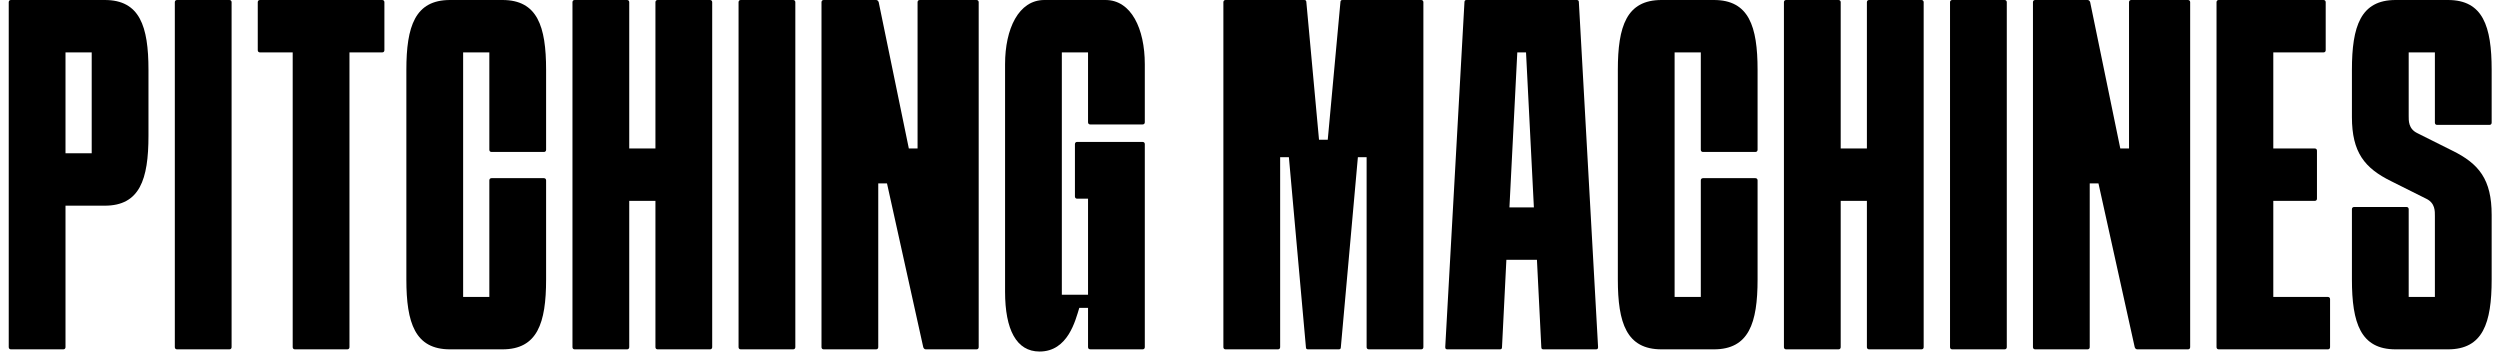
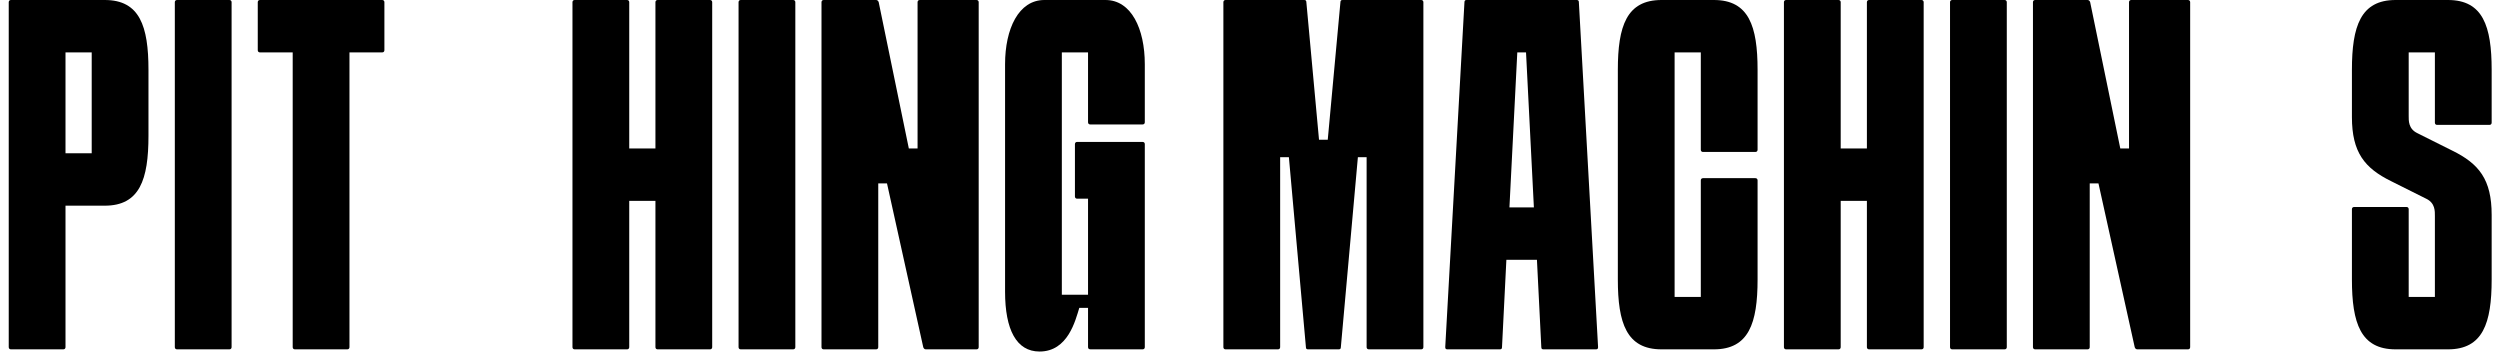
<svg xmlns="http://www.w3.org/2000/svg" width="229" height="33" viewBox="0 0 229 33" fill="none">
  <path d="M223.036 11.24V4.8H220.636V10.6C220.636 11.04 220.596 11.8 221.436 12.2L224.636 13.8C227.076 15 228.236 16.44 228.236 19.68V25.6C228.236 29.6 227.436 32 224.236 32H219.436C216.236 32 215.436 29.6 215.436 25.6V19.16C215.436 19.04 215.516 18.96 215.636 18.96H220.436C220.556 18.96 220.636 19.04 220.636 19.16V27.2H223.036V19.8C223.036 19.36 223.076 18.6 222.236 18.2L219.036 16.6C216.596 15.4 215.436 13.96 215.436 10.72V6.4C215.436 2.4 216.236 0 219.436 0H224.236C227.436 0 228.236 2.4 228.236 6.4V11.24C228.236 11.36 228.156 11.44 228.036 11.44H223.236C223.116 11.44 223.036 11.36 223.036 11.24Z" fill="black" />
-   <path d="M212.034 18.4H208.234V27.2H213.234C213.354 27.2 213.434 27.28 213.434 27.4V31.8C213.434 31.92 213.354 32 213.234 32H203.234C203.114 32 203.034 31.92 203.034 31.8V0.2C203.034 0.08 203.114 0 203.234 0H212.834C212.954 0 213.034 0.08 213.034 0.2V4.6C213.034 4.72 212.954 4.8 212.834 4.8H208.234V13.6H212.034C212.154 13.6 212.234 13.68 212.234 13.8V18.2C212.234 18.32 212.154 18.4 212.034 18.4Z" fill="black" />
  <path d="M191.219 32H186.419C186.299 32 186.219 31.92 186.219 31.8V0.2C186.219 0.08 186.299 0 186.419 0H191.219C191.339 0 191.419 0.08 191.459 0.2L194.219 13.6H195.019V0.2C195.019 0.08 195.099 0 195.219 0H200.419C200.539 0 200.619 0.08 200.619 0.2V31.8C200.619 31.92 200.539 32 200.419 32H195.779C195.659 32 195.579 31.92 195.539 31.8L192.219 16.8H191.419V31.8C191.419 31.92 191.339 32 191.219 32Z" fill="black" />
  <path d="M183.622 32H178.822C178.702 32 178.622 31.92 178.622 31.8V0.2C178.622 0.08 178.702 0 178.822 0H183.622C183.742 0 183.822 0.08 183.822 0.2V31.8C183.822 31.92 183.742 32 183.622 32Z" fill="black" />
  <path d="M171.208 0H176.008C176.128 0 176.208 0.08 176.208 0.2V31.8C176.208 31.92 176.128 32 176.008 32H171.208C171.088 32 171.008 31.92 171.008 31.8V18.4H168.608V31.8C168.608 31.92 168.528 32 168.408 32H163.608C163.488 32 163.408 31.92 163.408 31.8V0.2C163.408 0.08 163.488 0 163.608 0H168.408C168.528 0 168.608 0.08 168.608 0.2V13.6H171.008V0.2C171.008 0.08 171.088 0 171.208 0Z" fill="black" />
  <path d="M155.794 13.72V4.8H153.394V27.2H155.794V16.52C155.794 16.4 155.874 16.32 155.994 16.32H160.794C160.914 16.32 160.994 16.4 160.994 16.52V25.6C160.994 29.6 160.194 32 156.994 32H152.194C148.994 32 148.194 29.6 148.194 25.6V6.4C148.194 2.4 148.994 0 152.194 0H156.994C160.194 0 160.994 2.4 160.994 6.4V13.72C160.994 13.84 160.914 13.92 160.794 13.92H155.994C155.874 13.92 155.794 13.84 155.794 13.72Z" fill="black" />
  <path d="M144.624 0.2L146.384 31.8C146.384 31.96 146.304 32 146.184 32H141.384C141.264 32 141.184 31.96 141.184 31.8L140.784 23.8H137.984L137.584 31.8C137.584 31.96 137.504 32 137.384 32H132.584C132.464 32 132.384 31.96 132.384 31.8L134.144 0.2C134.144 0.04 134.224 0 134.344 0H144.424C144.544 0 144.624 0.04 144.624 0.2ZM138.984 4.8L138.264 19H140.504L139.784 4.8H138.984Z" fill="black" />
  <path d="M117.062 32H112.262C112.142 32 112.062 31.92 112.062 31.8V0.2C112.062 0.08 112.142 0 112.262 0H119.462C119.582 0 119.662 0.04 119.662 0.2L120.822 12.8H121.622L122.783 0.2C122.783 0.04 122.862 0 122.982 0H130.182C130.302 0 130.382 0.08 130.382 0.2V31.8C130.382 31.92 130.302 32 130.182 32H125.382C125.263 32 125.182 31.92 125.182 31.8V14.4H124.382L122.822 31.8C122.822 31.96 122.742 32 122.622 32H119.822C119.702 32 119.622 31.96 119.622 31.8L118.062 14.4H117.262V31.8C117.262 31.92 117.182 32 117.062 32Z" fill="black" />
  <path d="M101.264 0C103.624 0 104.864 2.64 104.864 5.88V11.2C104.864 11.32 104.784 11.4 104.664 11.4H99.864C99.744 11.4 99.664 11.32 99.664 11.2V4.8H97.264V27H99.664V18.2H98.664C98.544 18.2 98.464 18.12 98.464 18V13.2C98.464 13.08 98.544 13 98.664 13H104.664C104.784 13 104.864 13.08 104.864 13.2V31.8C104.864 31.92 104.784 32 104.664 32H99.904C99.784 32 99.664 31.96 99.664 31.8V28.2H98.864C98.504 29.36 97.824 32.2 95.224 32.2C93.104 32.2 92.064 30.2 92.064 26.72V5.88C92.064 2.64 93.304 0 95.664 0H101.264Z" fill="black" />
  <path d="M80.249 32H75.448C75.329 32 75.249 31.92 75.249 31.8V0.2C75.249 0.08 75.329 0 75.448 0H80.249C80.368 0 80.448 0.08 80.489 0.2L83.249 13.6H84.049V0.2C84.049 0.08 84.129 0 84.249 0H89.448C89.569 0 89.648 0.08 89.648 0.2V31.8C89.648 31.92 89.569 32 89.448 32H84.808C84.689 32 84.609 31.92 84.569 31.8L81.249 16.8H80.448V31.8C80.448 31.92 80.368 32 80.249 32Z" fill="black" />
  <path d="M72.652 32H67.852C67.732 32 67.652 31.92 67.652 31.8V0.2C67.652 0.08 67.732 0 67.852 0H72.652C72.772 0 72.852 0.08 72.852 0.2V31.8C72.852 31.92 72.772 32 72.652 32Z" fill="black" />
  <path d="M60.237 0H65.037C65.157 0 65.237 0.08 65.237 0.2V31.8C65.237 31.92 65.157 32 65.037 32H60.237C60.117 32 60.038 31.92 60.038 31.8V18.4H57.638V31.8C57.638 31.92 57.557 32 57.438 32H52.638C52.517 32 52.438 31.92 52.438 31.8V0.2C52.438 0.08 52.517 0 52.638 0H57.438C57.557 0 57.638 0.08 57.638 0.2V13.6H60.038V0.2C60.038 0.08 60.117 0 60.237 0Z" fill="black" />
-   <path d="M44.823 13.72V4.8H42.423V27.2H44.823V16.52C44.823 16.4 44.903 16.32 45.023 16.32H49.823C49.943 16.32 50.023 16.4 50.023 16.52V25.6C50.023 29.6 49.223 32 46.023 32H41.223C38.023 32 37.223 29.6 37.223 25.6V6.4C37.223 2.4 38.023 0 41.223 0H46.023C49.223 0 50.023 2.4 50.023 6.4V13.72C50.023 13.84 49.943 13.92 49.823 13.92H45.023C44.903 13.92 44.823 13.84 44.823 13.72Z" fill="black" />
  <path d="M23.811 0H35.011C35.131 0 35.211 0.08 35.211 0.2V4.6C35.211 4.72 35.131 4.8 35.011 4.8H32.011V31.8C32.011 31.92 31.931 32 31.811 32H27.011C26.891 32 26.811 31.92 26.811 31.8V4.8H23.811C23.691 4.8 23.611 4.72 23.611 4.6V0.2C23.611 0.08 23.691 0 23.811 0Z" fill="black" />
  <path d="M21.014 32H16.214C16.094 32 16.014 31.92 16.014 31.8V0.2C16.014 0.08 16.094 0 16.214 0H21.014C21.134 0 21.214 0.08 21.214 0.2V31.8C21.214 31.92 21.134 32 21.014 32Z" fill="black" />
  <path d="M9.6 0C12.8 0 13.6 2.4 13.6 6.4V12.44C13.6 16.44 12.8 18.84 9.6 18.84H6V31.8C6 31.92 5.92 32 5.8 32H1C0.88 32 0.8 31.92 0.8 31.8V0.2C0.8 0.08 0.88 0 1 0H9.6ZM8.4 14.04V4.8H6V14.04H8.4Z" fill="black" />
</svg>